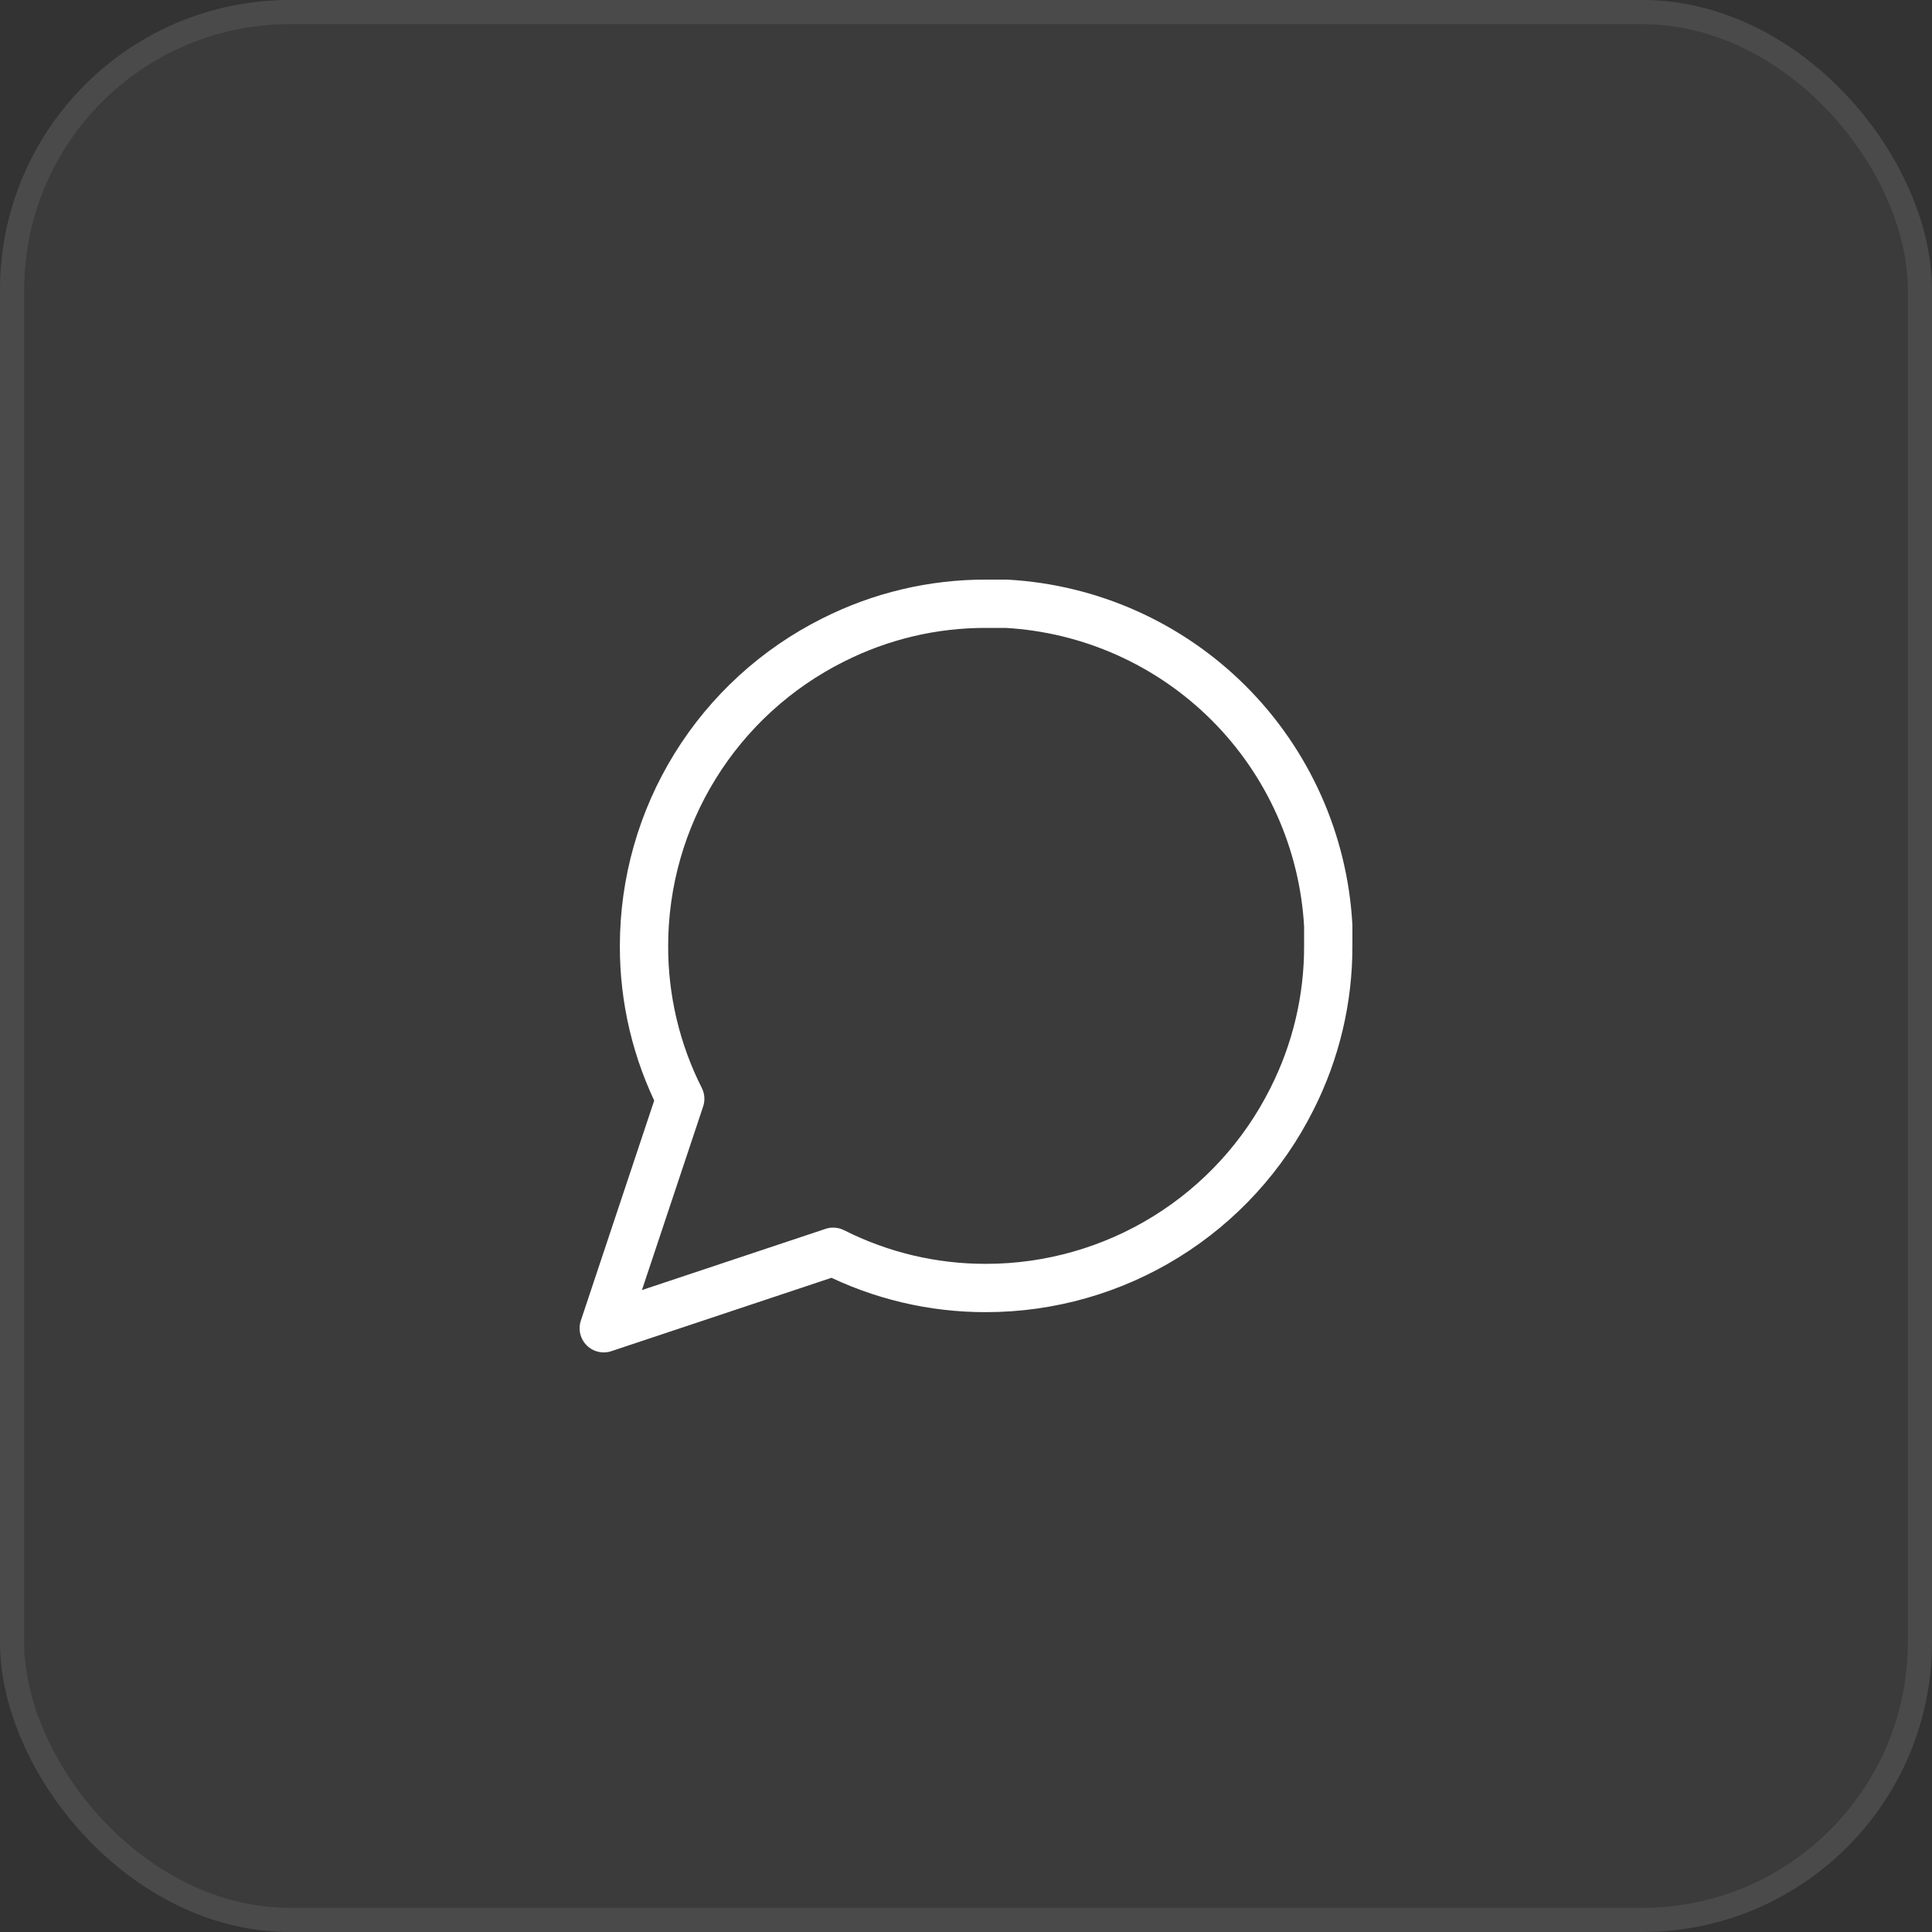
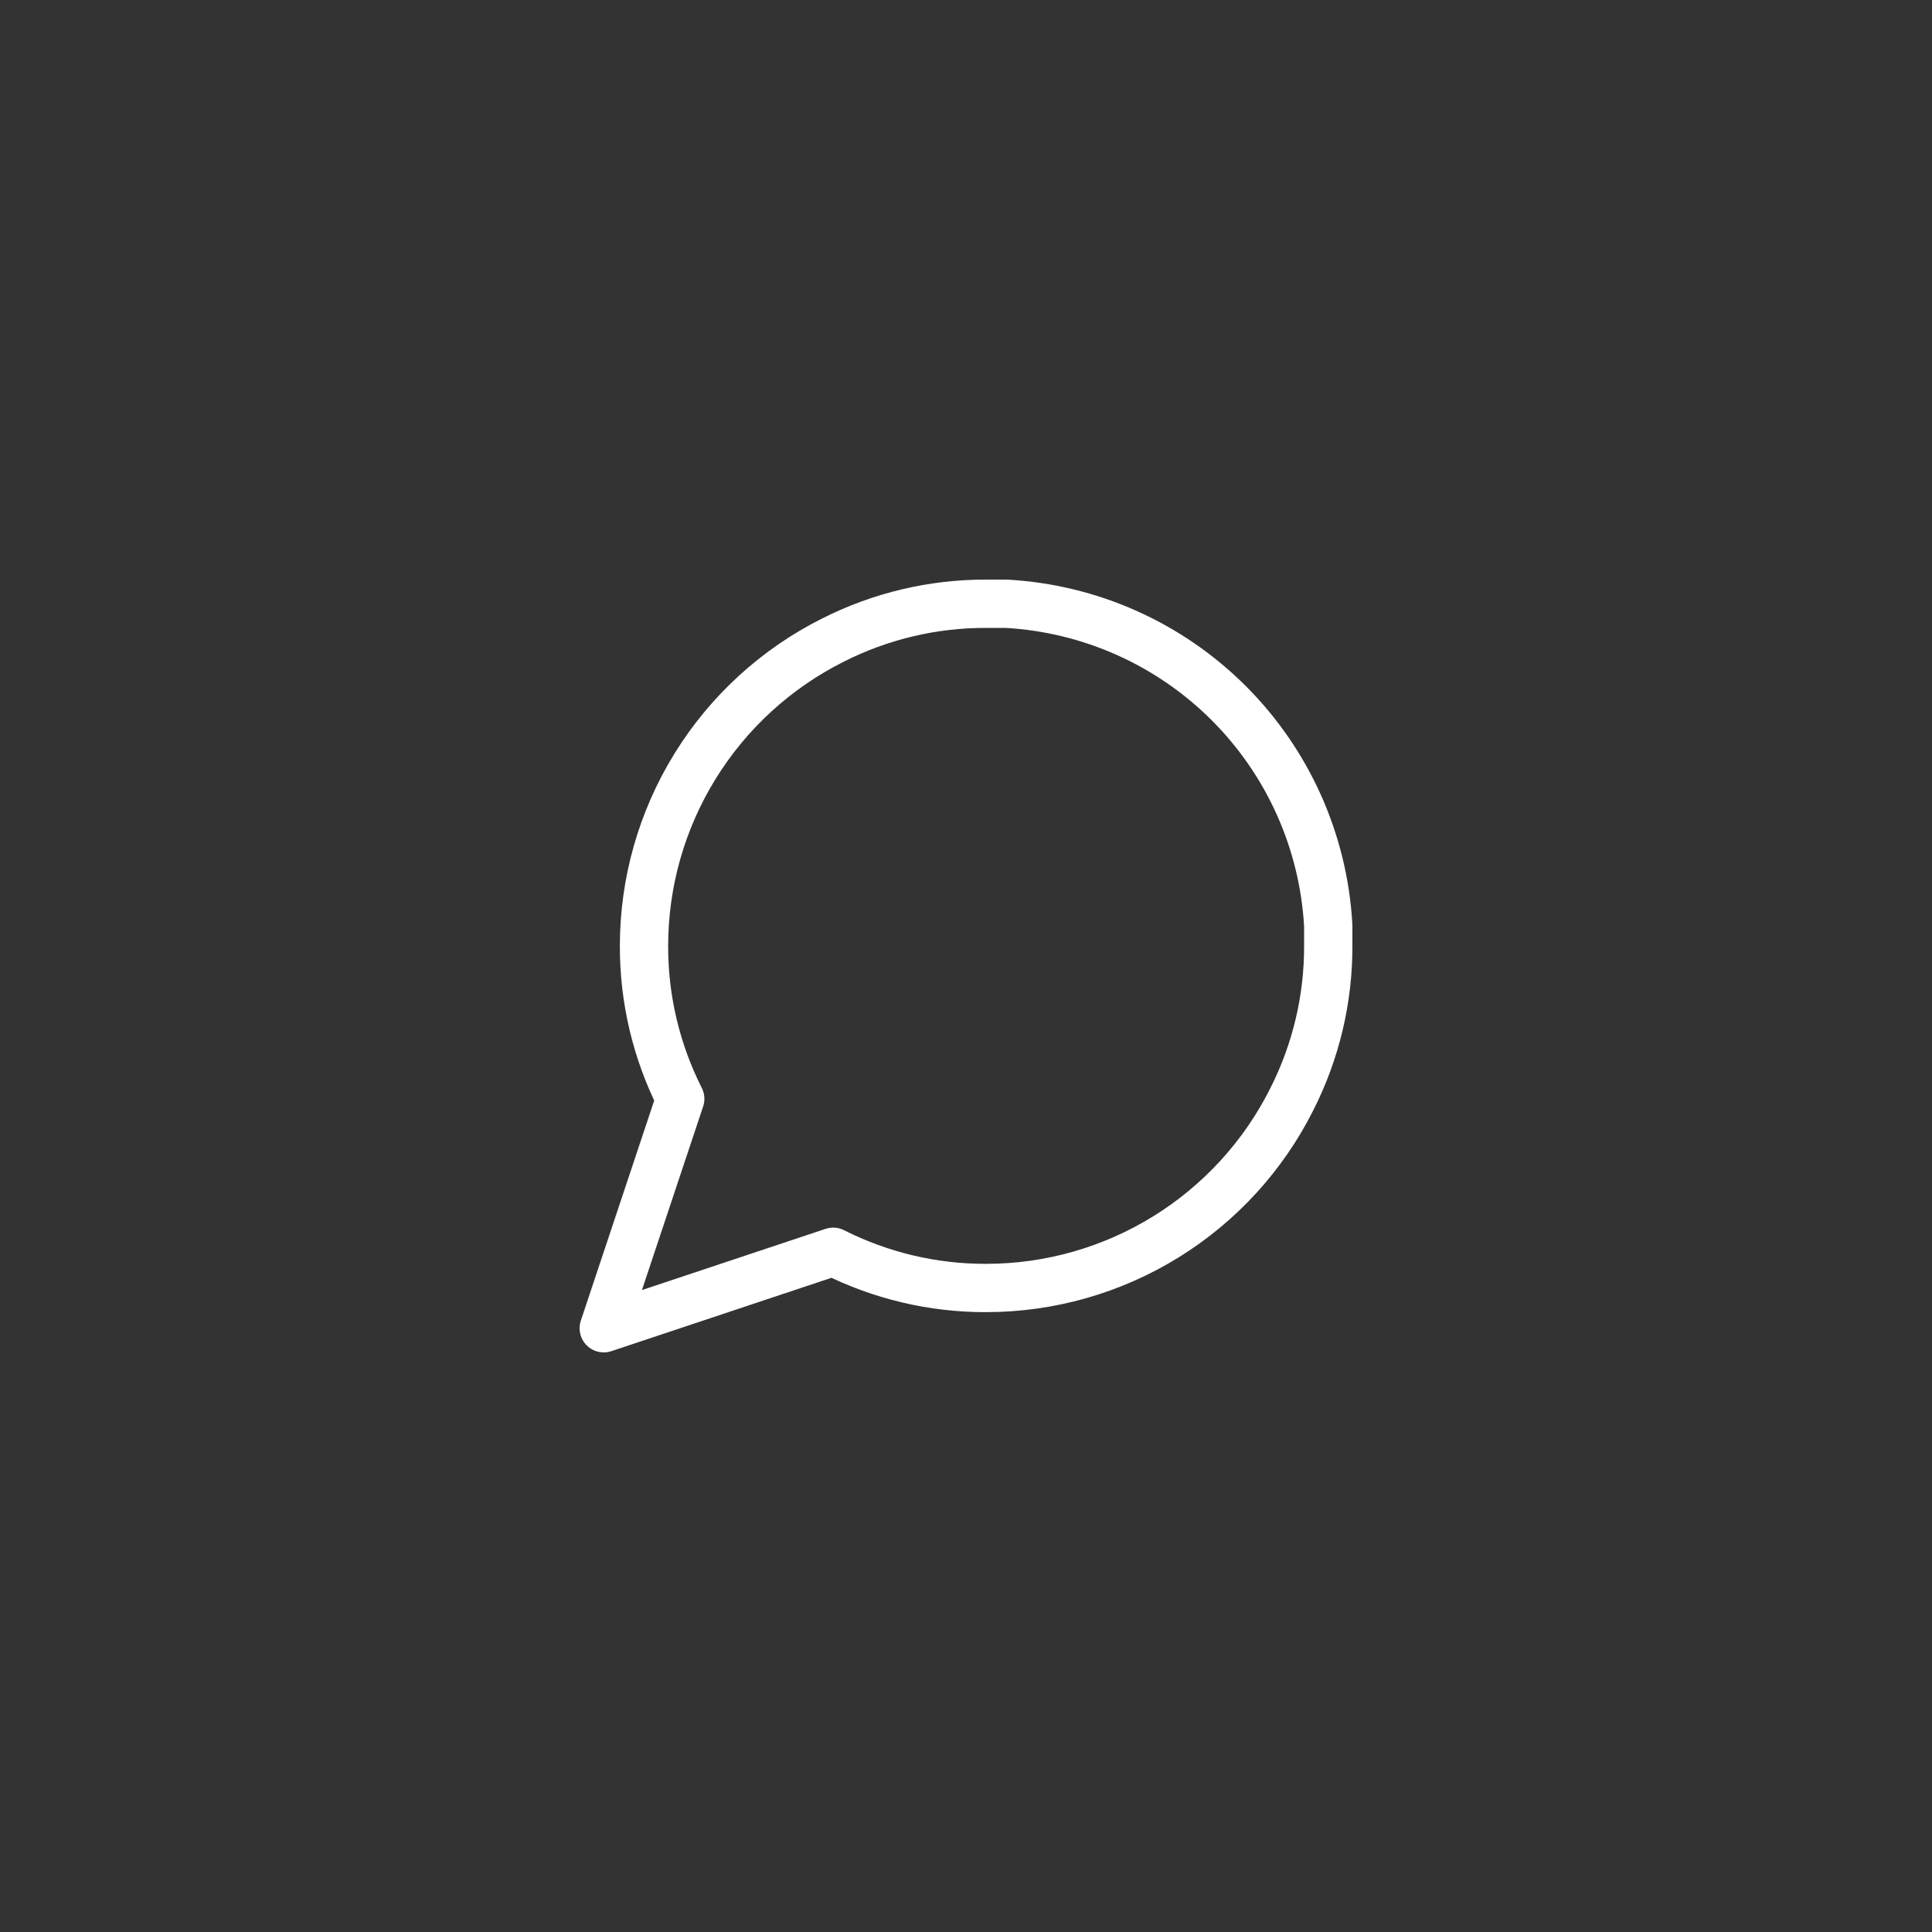
<svg xmlns="http://www.w3.org/2000/svg" width="80" height="80" viewBox="0 0 80 80" fill="none">
  <rect x="0" y="0" width="80" height="80" fill="#333333" stroke="none" />
-   <rect width="80" height="80" rx="12" fill="white" fill-opacity="0.04" />
-   <rect x="0.5" y="0.5" width="79" height="79" rx="11.5" stroke="white" stroke-opacity="0.08" />
  <path d="M55 39.167C55.006 41.367 54.492 43.536 53.5 45.5C52.324 47.853 50.516 49.832 48.279 51.215C46.042 52.599 43.464 53.332 40.833 53.333C38.634 53.339 36.464 52.825 34.5 51.833L25 55L28.167 45.5C27.175 43.536 26.661 41.367 26.667 39.167C26.668 36.536 27.401 33.958 28.785 31.721C30.168 29.484 32.147 27.676 34.5 26.5C36.464 25.508 38.634 24.994 40.833 25H41.667C45.141 25.192 48.422 26.658 50.882 29.118C53.342 31.578 54.808 34.859 55 38.333V39.167Z" stroke="white" stroke-width="2" stroke-linecap="round" stroke-linejoin="round" />
</svg>